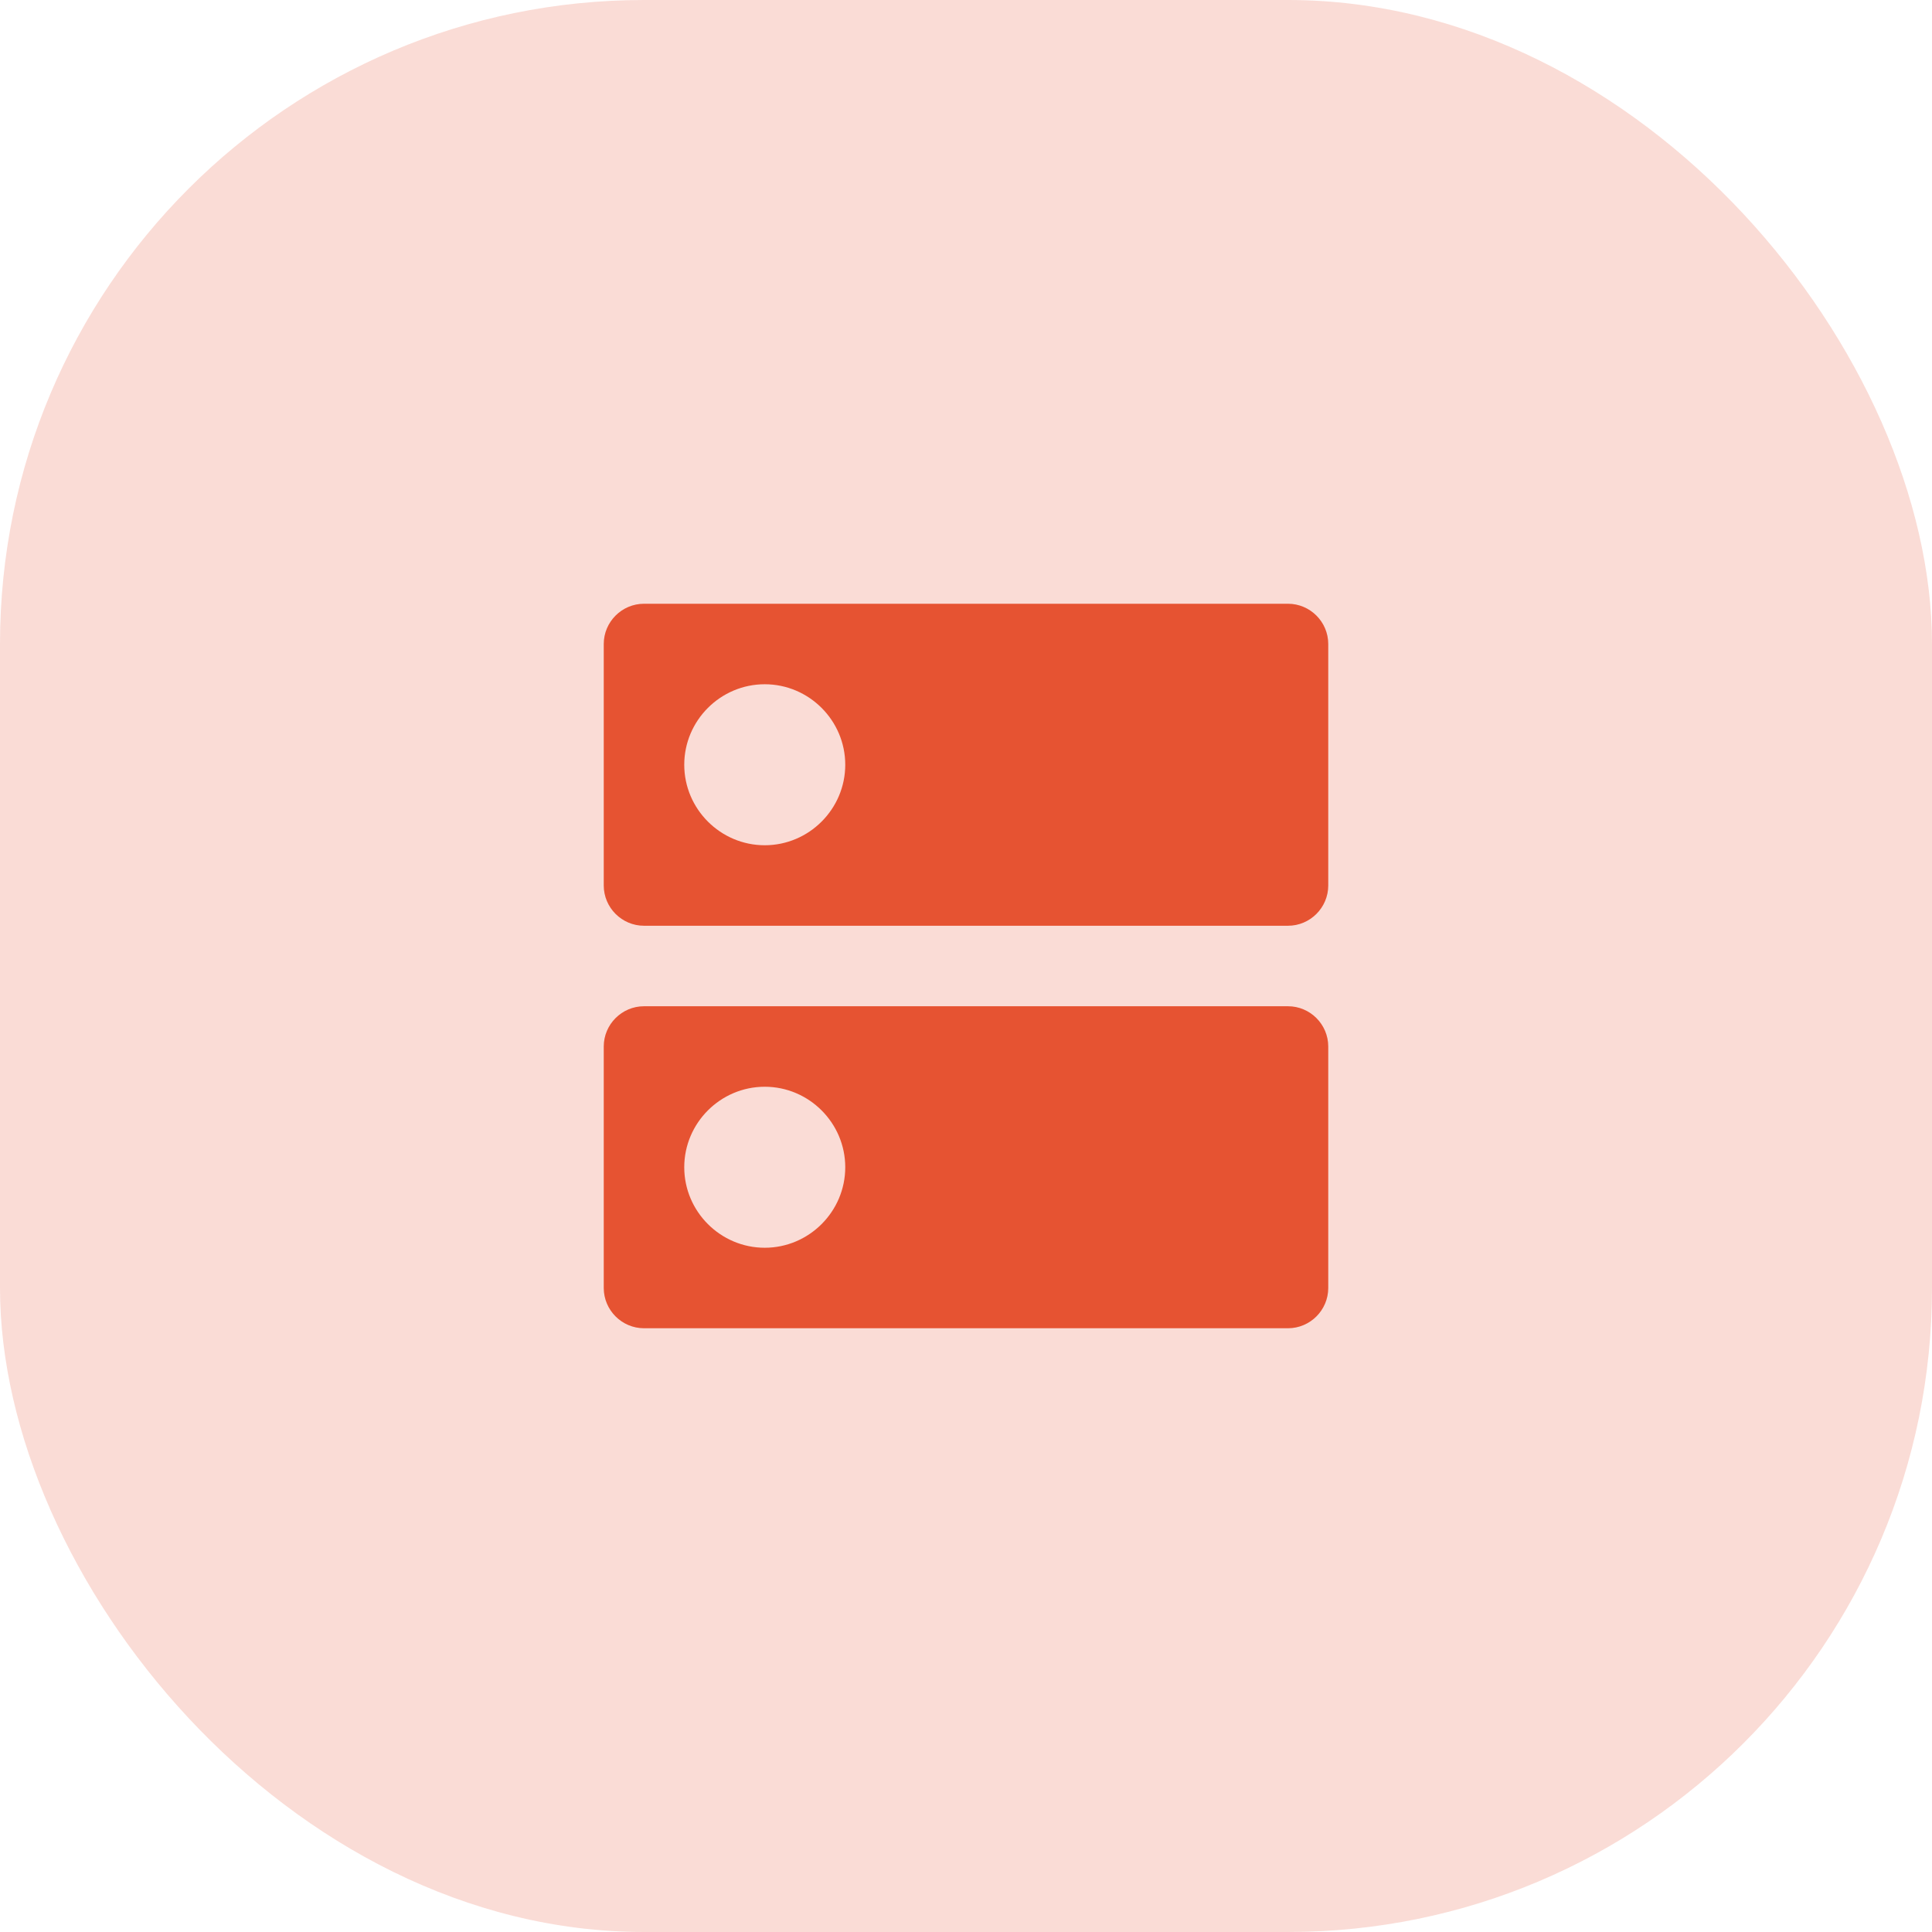
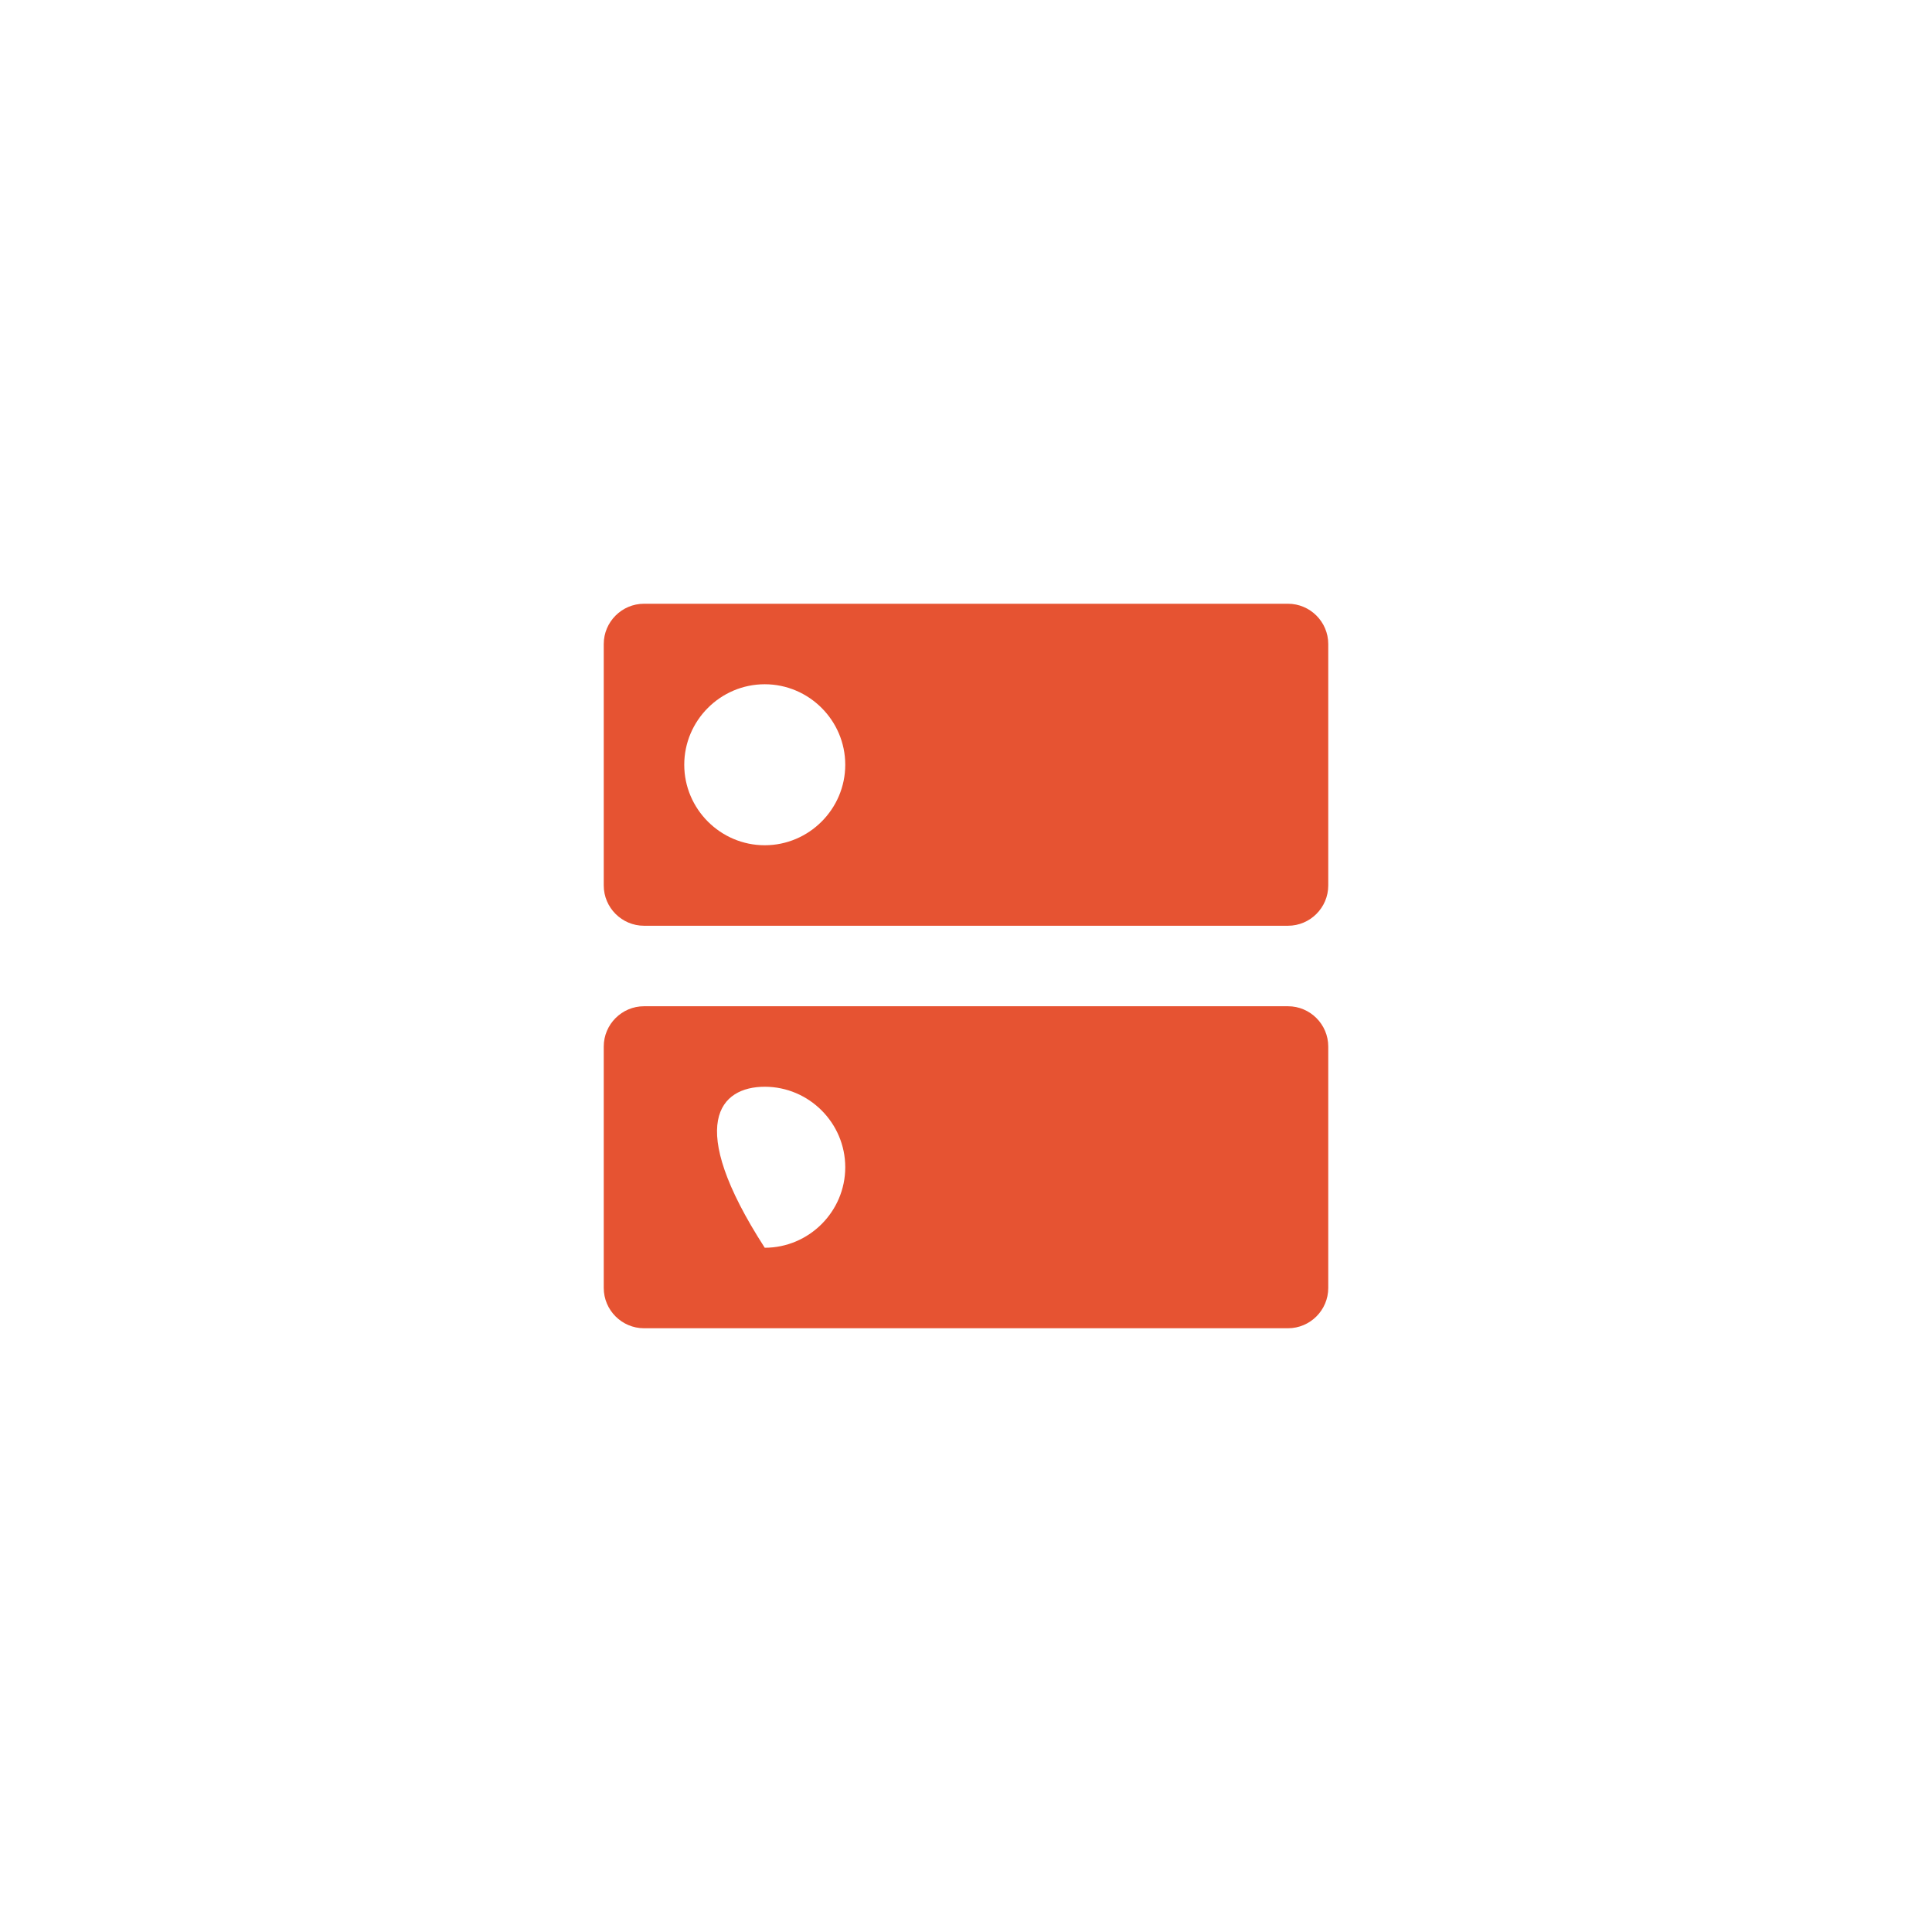
<svg xmlns="http://www.w3.org/2000/svg" width="48" height="48" viewBox="0 0 48 48" fill="none">
-   <rect width="48" height="48" rx="16" fill="#E65332" fill-opacity="0.2" />
  <g clip-path="url(#clip0_961_5902)">
-     <path d="M32 25H16C15.45 25 15 25.45 15 26V32C15 32.55 15.45 33 16 33H32C32.55 33 33 32.55 33 32V26C33 25.45 32.55 25 32 25ZM19 31C17.9 31 17 30.1 17 29C17 27.9 17.9 27 19 27C20.1 27 21 27.9 21 29C21 30.1 20.1 31 19 31ZM32 15H16C15.45 15 15 15.45 15 16V22C15 22.55 15.45 23 16 23H32C32.55 23 33 22.55 33 22V16C33 15.45 32.55 15 32 15ZM19 21C17.9 21 17 20.1 17 19C17 17.9 17.9 17 19 17C20.1 17 21 17.9 21 19C21 20.1 20.1 21 19 21Z" fill="#E65332" />
+     <path d="M32 25H16C15.45 25 15 25.45 15 26V32C15 32.55 15.45 33 16 33H32C32.55 33 33 32.55 33 32V26C33 25.45 32.55 25 32 25ZM19 31C17 27.9 17.9 27 19 27C20.1 27 21 27.9 21 29C21 30.1 20.1 31 19 31ZM32 15H16C15.45 15 15 15.45 15 16V22C15 22.55 15.45 23 16 23H32C32.55 23 33 22.55 33 22V16C33 15.45 32.55 15 32 15ZM19 21C17.9 21 17 20.1 17 19C17 17.9 17.9 17 19 17C20.1 17 21 17.9 21 19C21 20.1 20.1 21 19 21Z" fill="#E65332" />
  </g>
  <defs>
    <clipPath id="clip0_961_5902">
      <rect width="24" height="24" fill="white" transform="translate(12 12)" />
    </clipPath>
  </defs>
</svg>